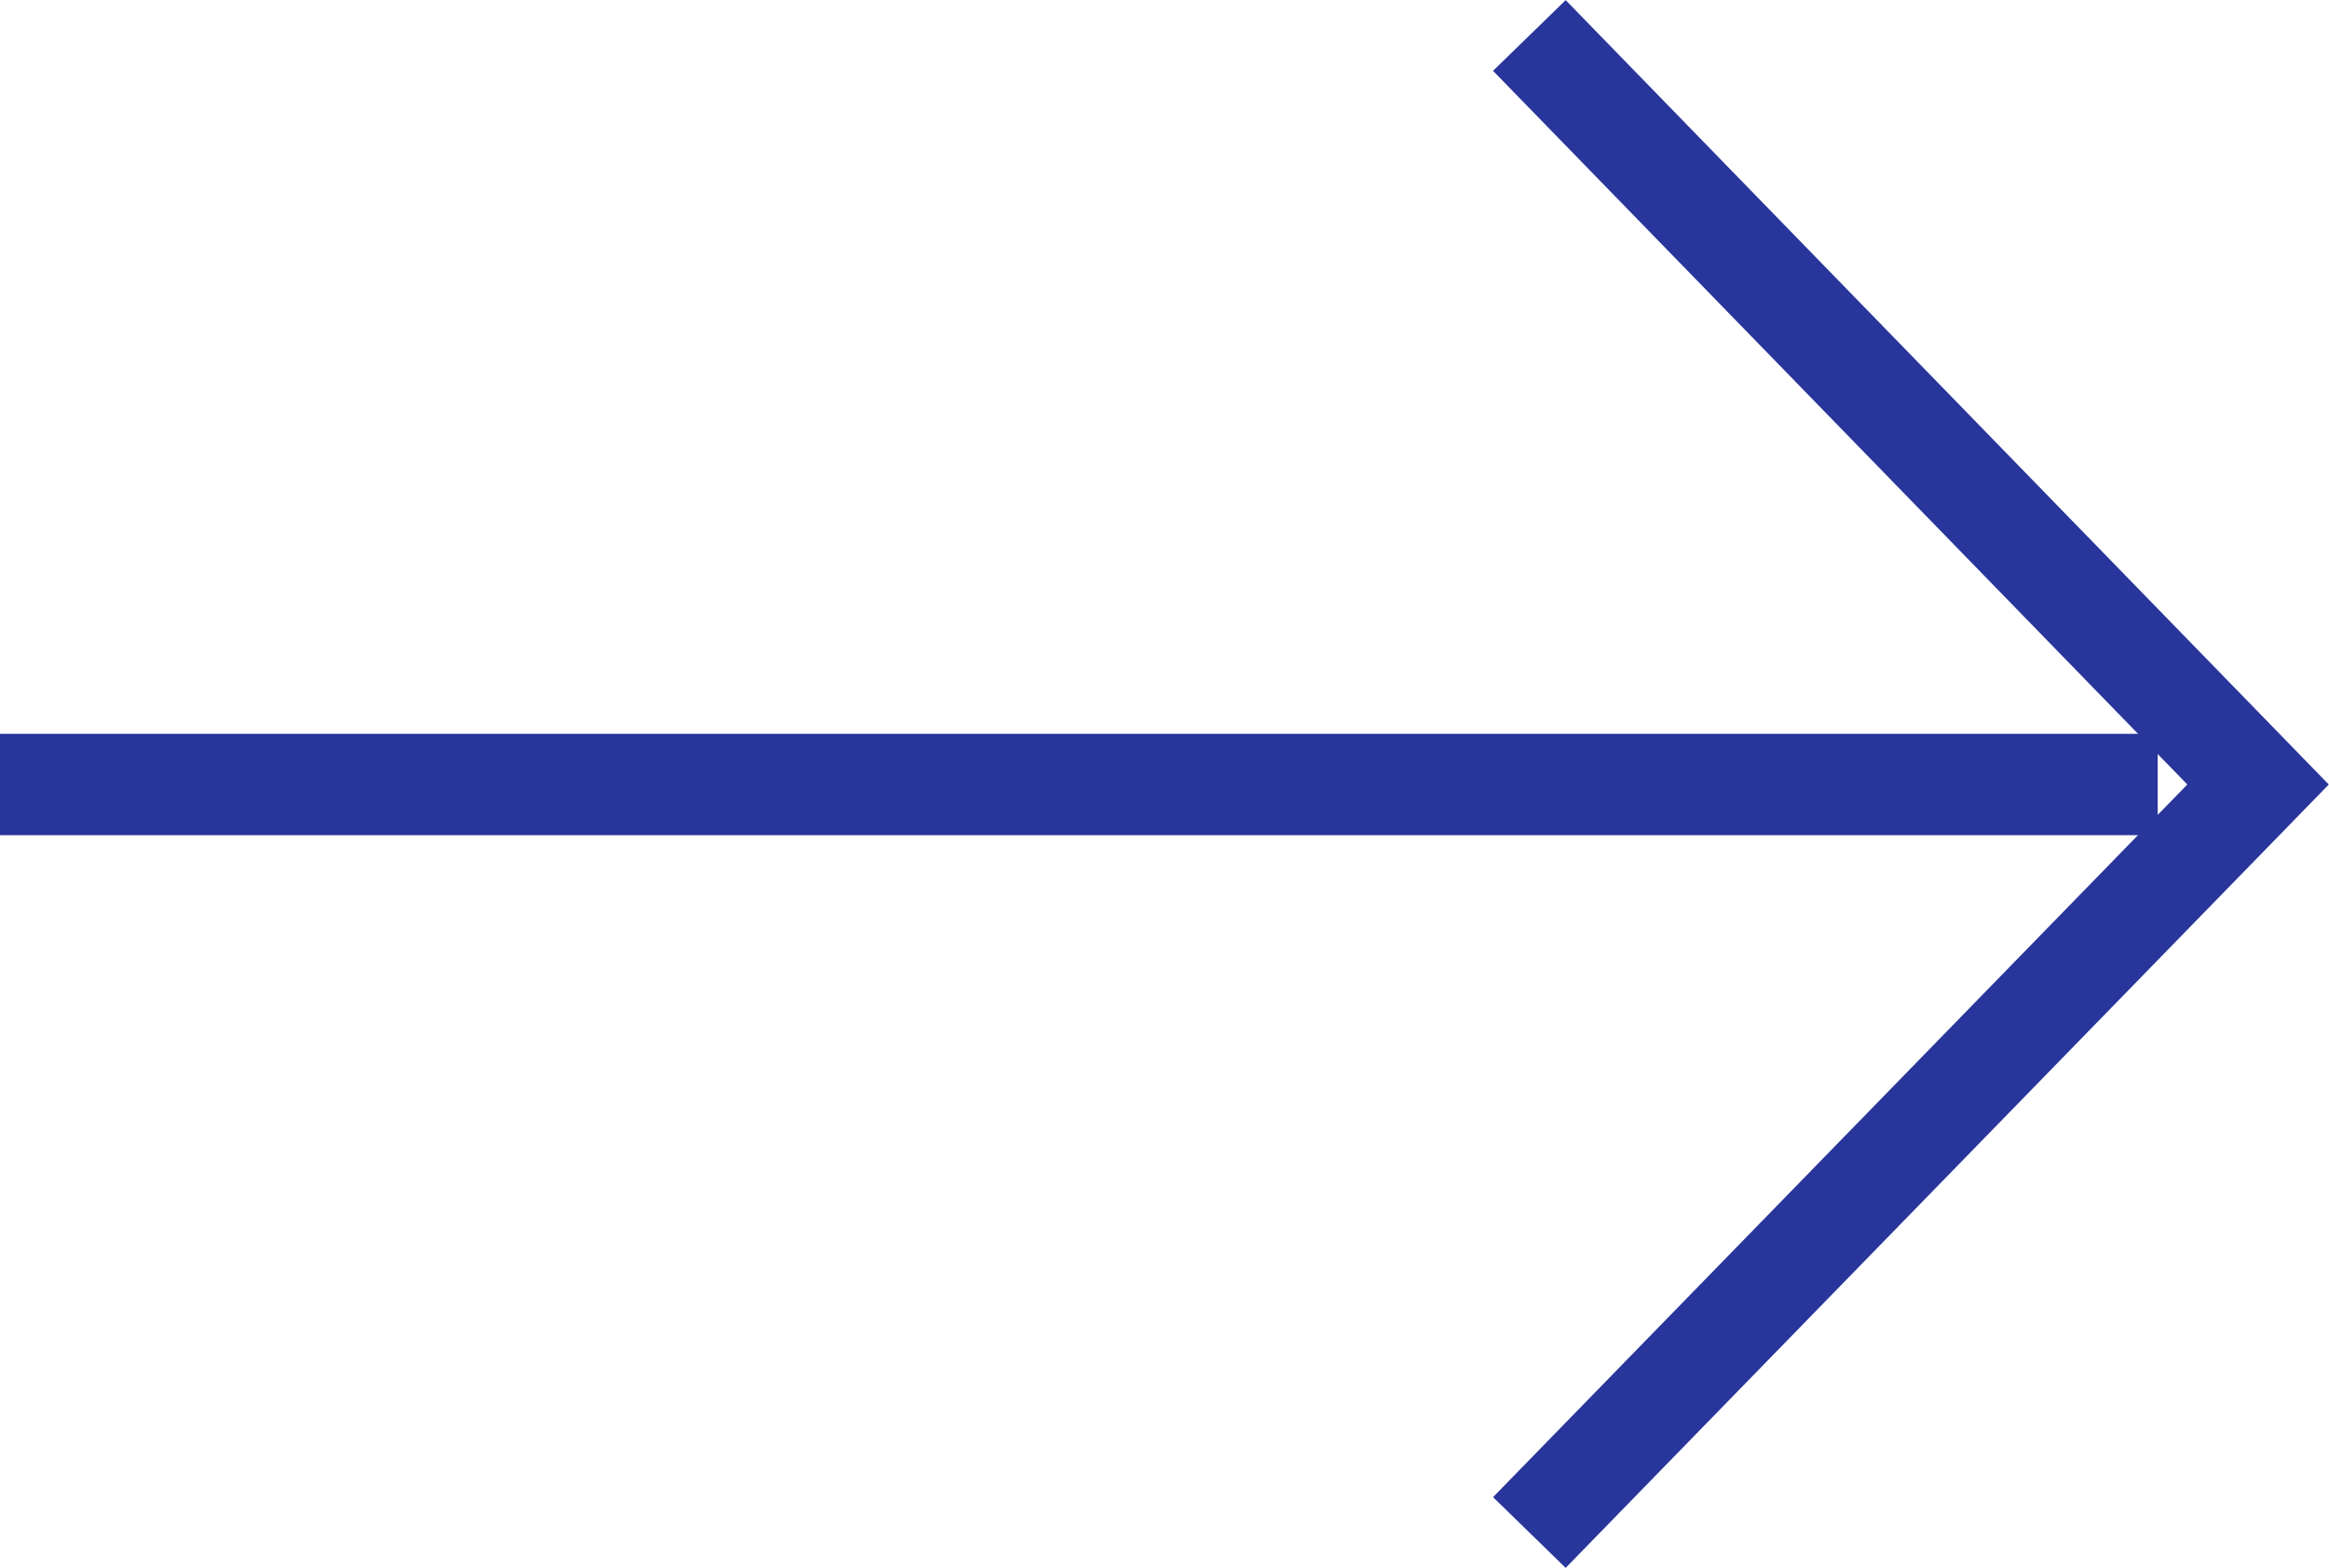
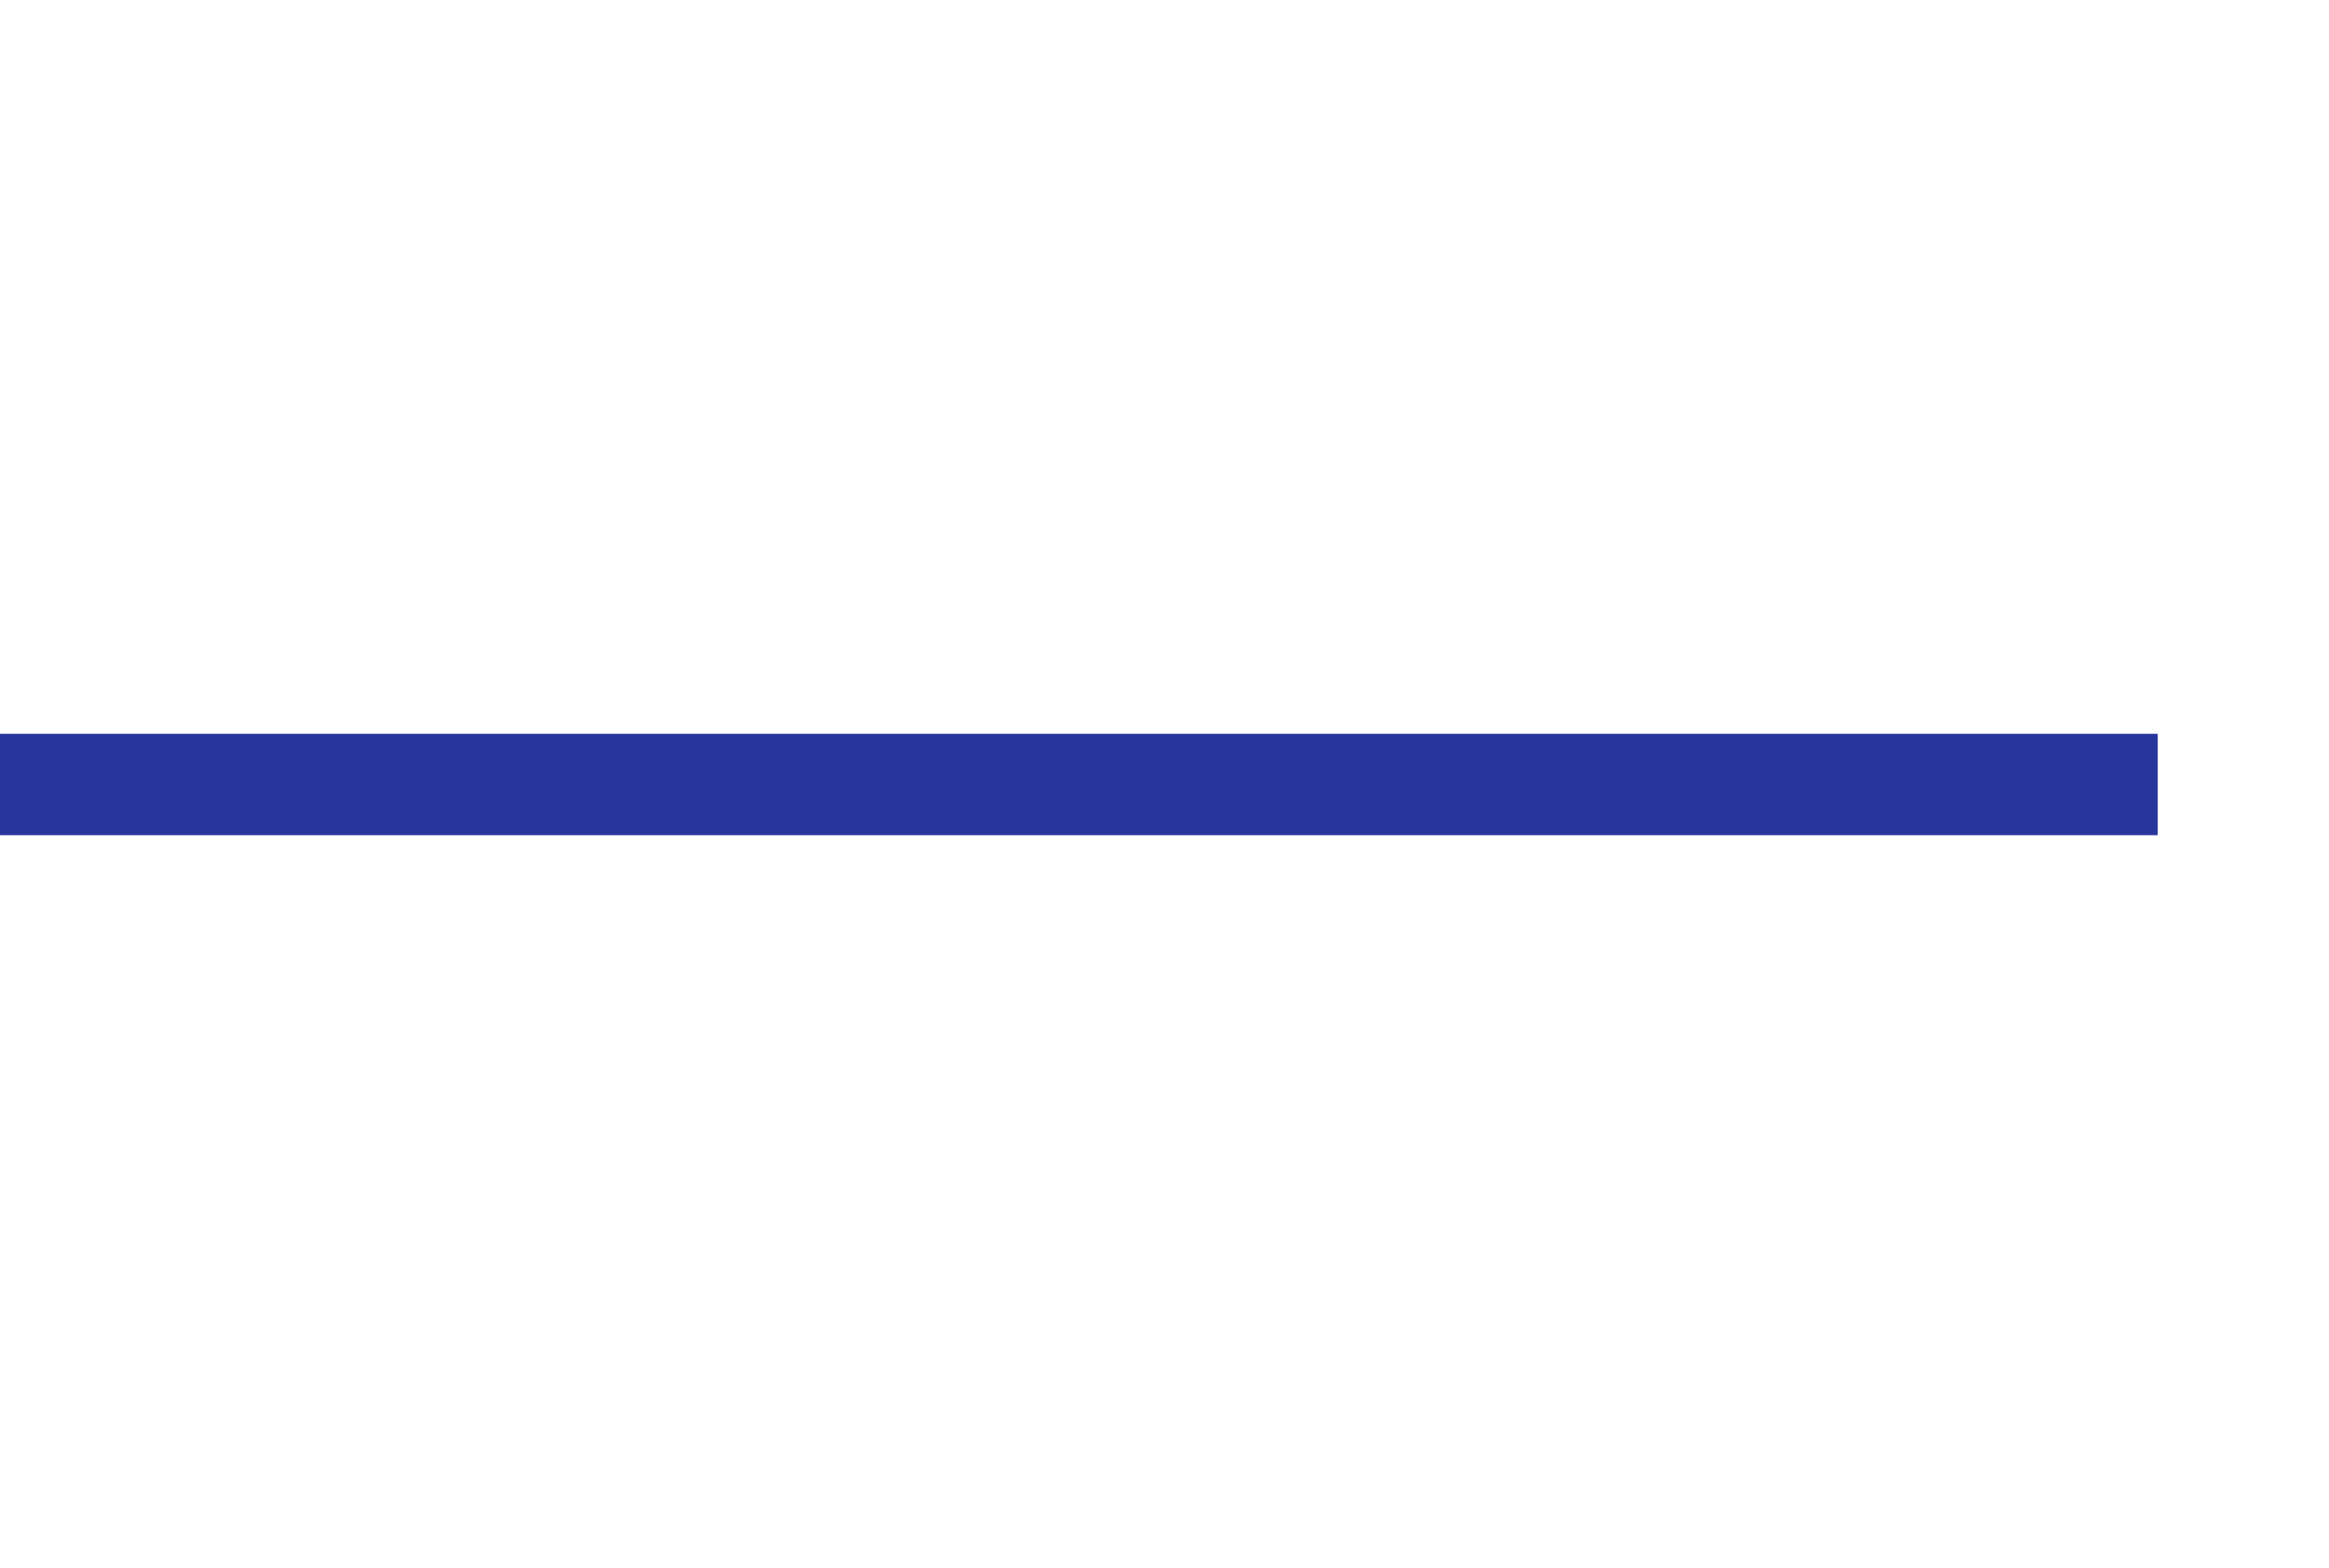
<svg xmlns="http://www.w3.org/2000/svg" id="_イヤー_1" viewBox="0 0 22.98 15.47">
  <defs>
    <style>.cls-1{fill:none;stroke:#28359b;stroke-miterlimit:10;}</style>
  </defs>
-   <polyline class="cls-1" points="15.09 .35 22.28 7.74 15.09 15.12" />
  <line class="cls-1" y1="7.74" x2="21.29" y2="7.74" />
</svg>